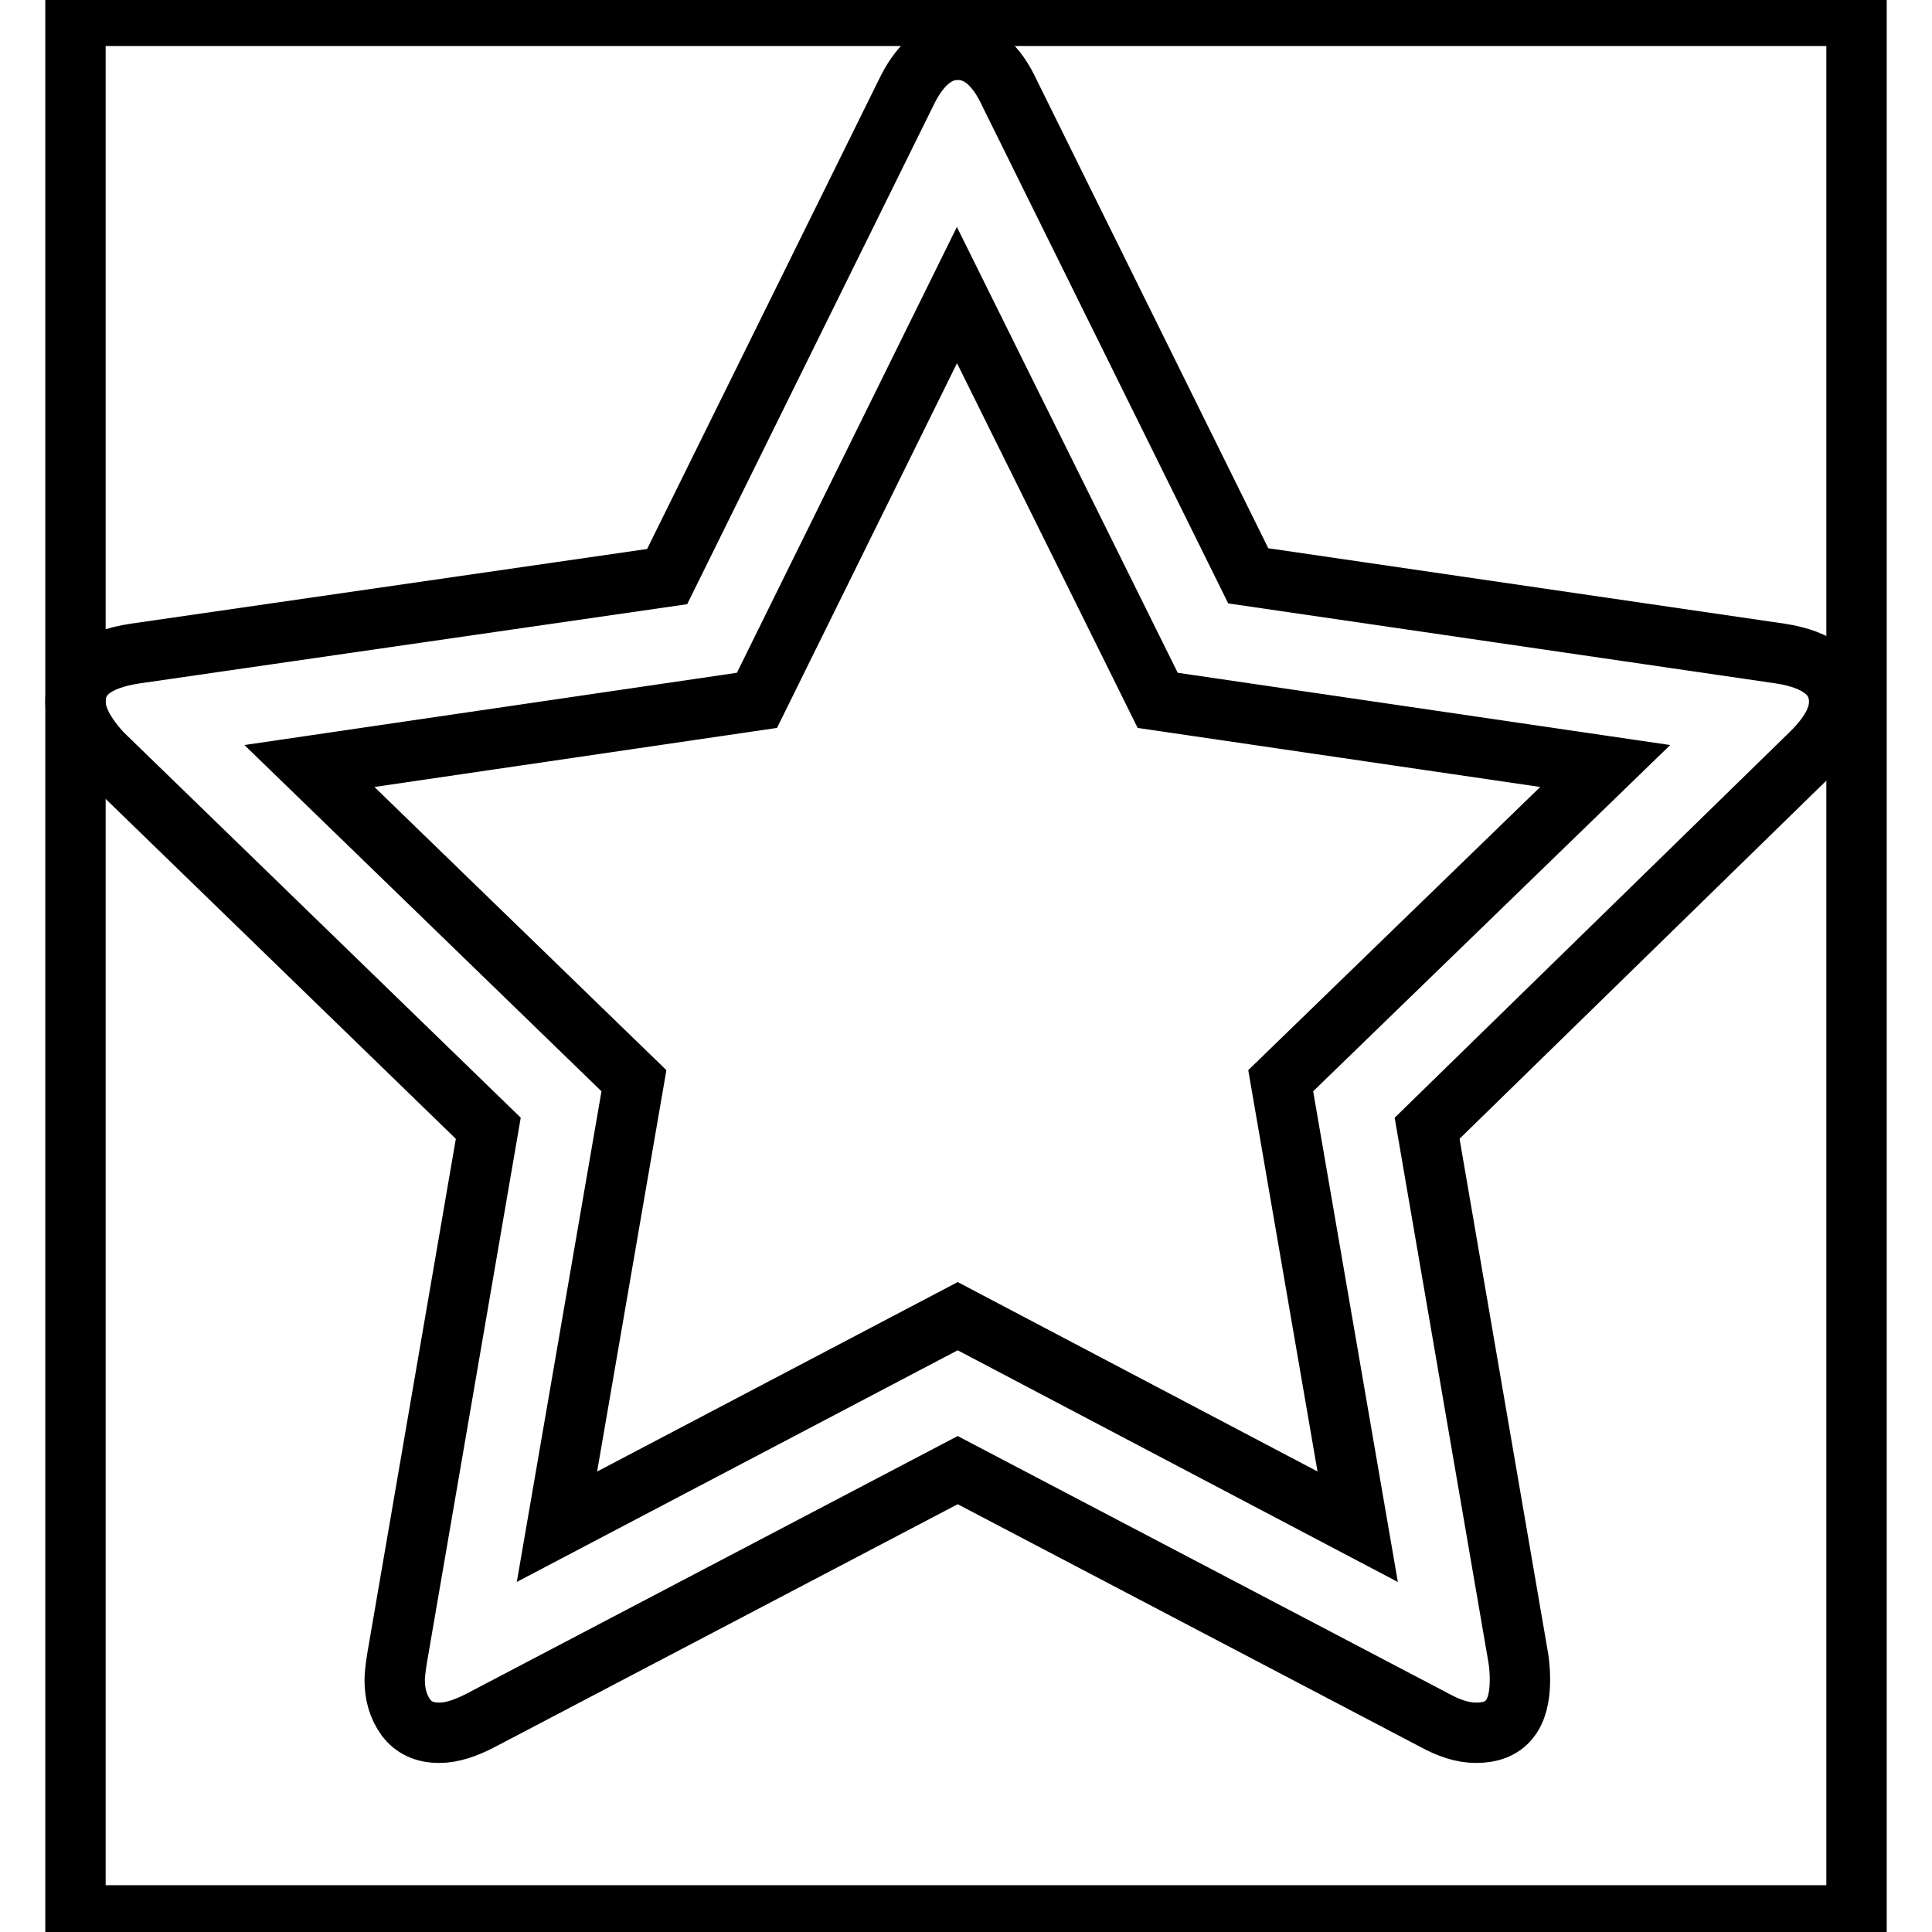
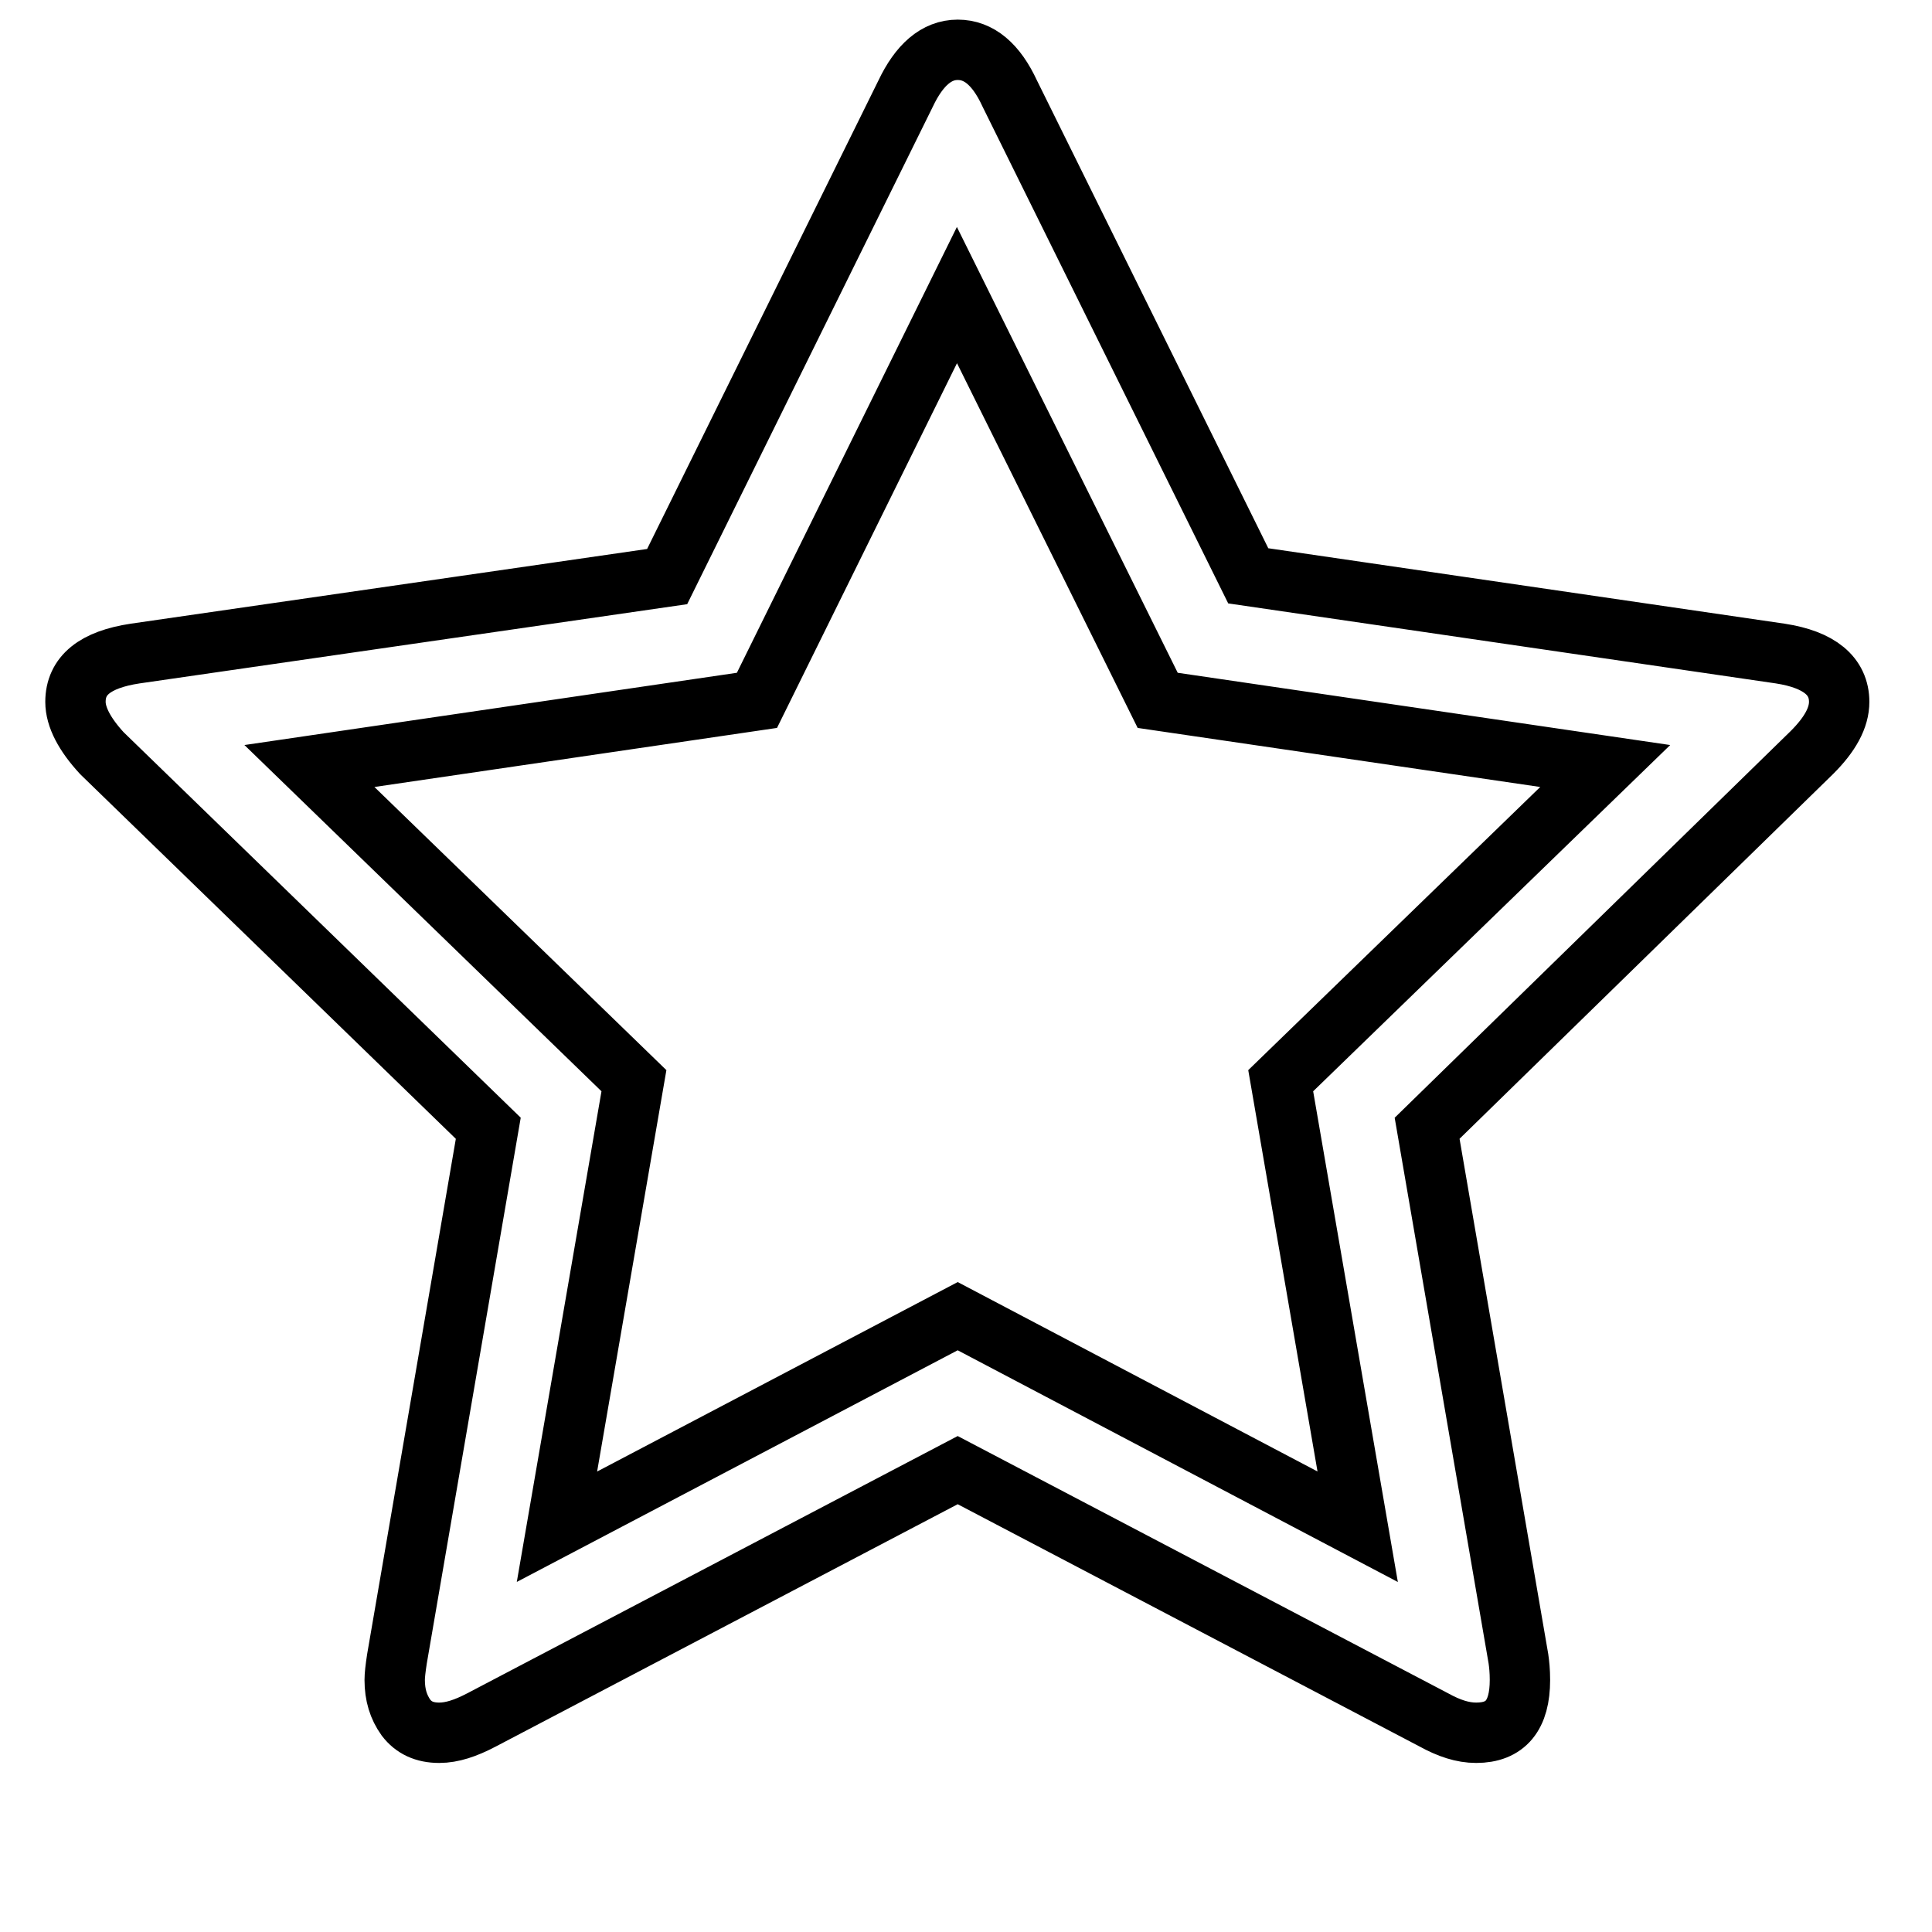
<svg xmlns="http://www.w3.org/2000/svg" version="1.1" x="0px" y="0px" viewBox="0 0 256 256" enable-background="new 0 0 256 256" xml:space="preserve">
  <g>
    <g>
-       <path stroke-width="8" fill-opacity="0" stroke="#000000" d="M10,2.1h236v251.7H10V2.1z" />
      <path stroke-width="8" fill-opacity="0" stroke="#000000" d="M169.7,143.2l43-41.7l-59.3-8.7l-26.6-53.7l-26.5,53.7l-59.3,8.7l43,41.7l-10.2,59.1l53.1-27.9l53,27.9L169.7,143.2z M243.7,93c0,2.1-1.2,4.3-3.6,6.7l-51,49.8l12.1,70.3c0.1,0.7,0.2,1.6,0.2,2.8c0,4.7-1.9,7-5.8,7c-1.8,0-3.6-0.6-5.6-1.7l-63.1-33.1l-63.1,33.1c-2.1,1.1-3.9,1.7-5.6,1.7c-2,0-3.4-0.7-4.4-2c-1-1.4-1.5-3-1.5-5c0-0.6,0.1-1.5,0.3-2.8l12.1-70.3L13.5,99.8C11.2,97.3,10,95,10,93c0-3.5,2.6-5.6,7.9-6.4l70.5-10.2l31.6-64c1.8-3.8,4.1-5.8,6.9-5.8s5.1,1.9,6.9,5.8l31.6,63.9l70.5,10.3C241.1,87.4,243.7,89.6,243.7,93L243.7,93z" />
    </g>
  </g>
</svg>